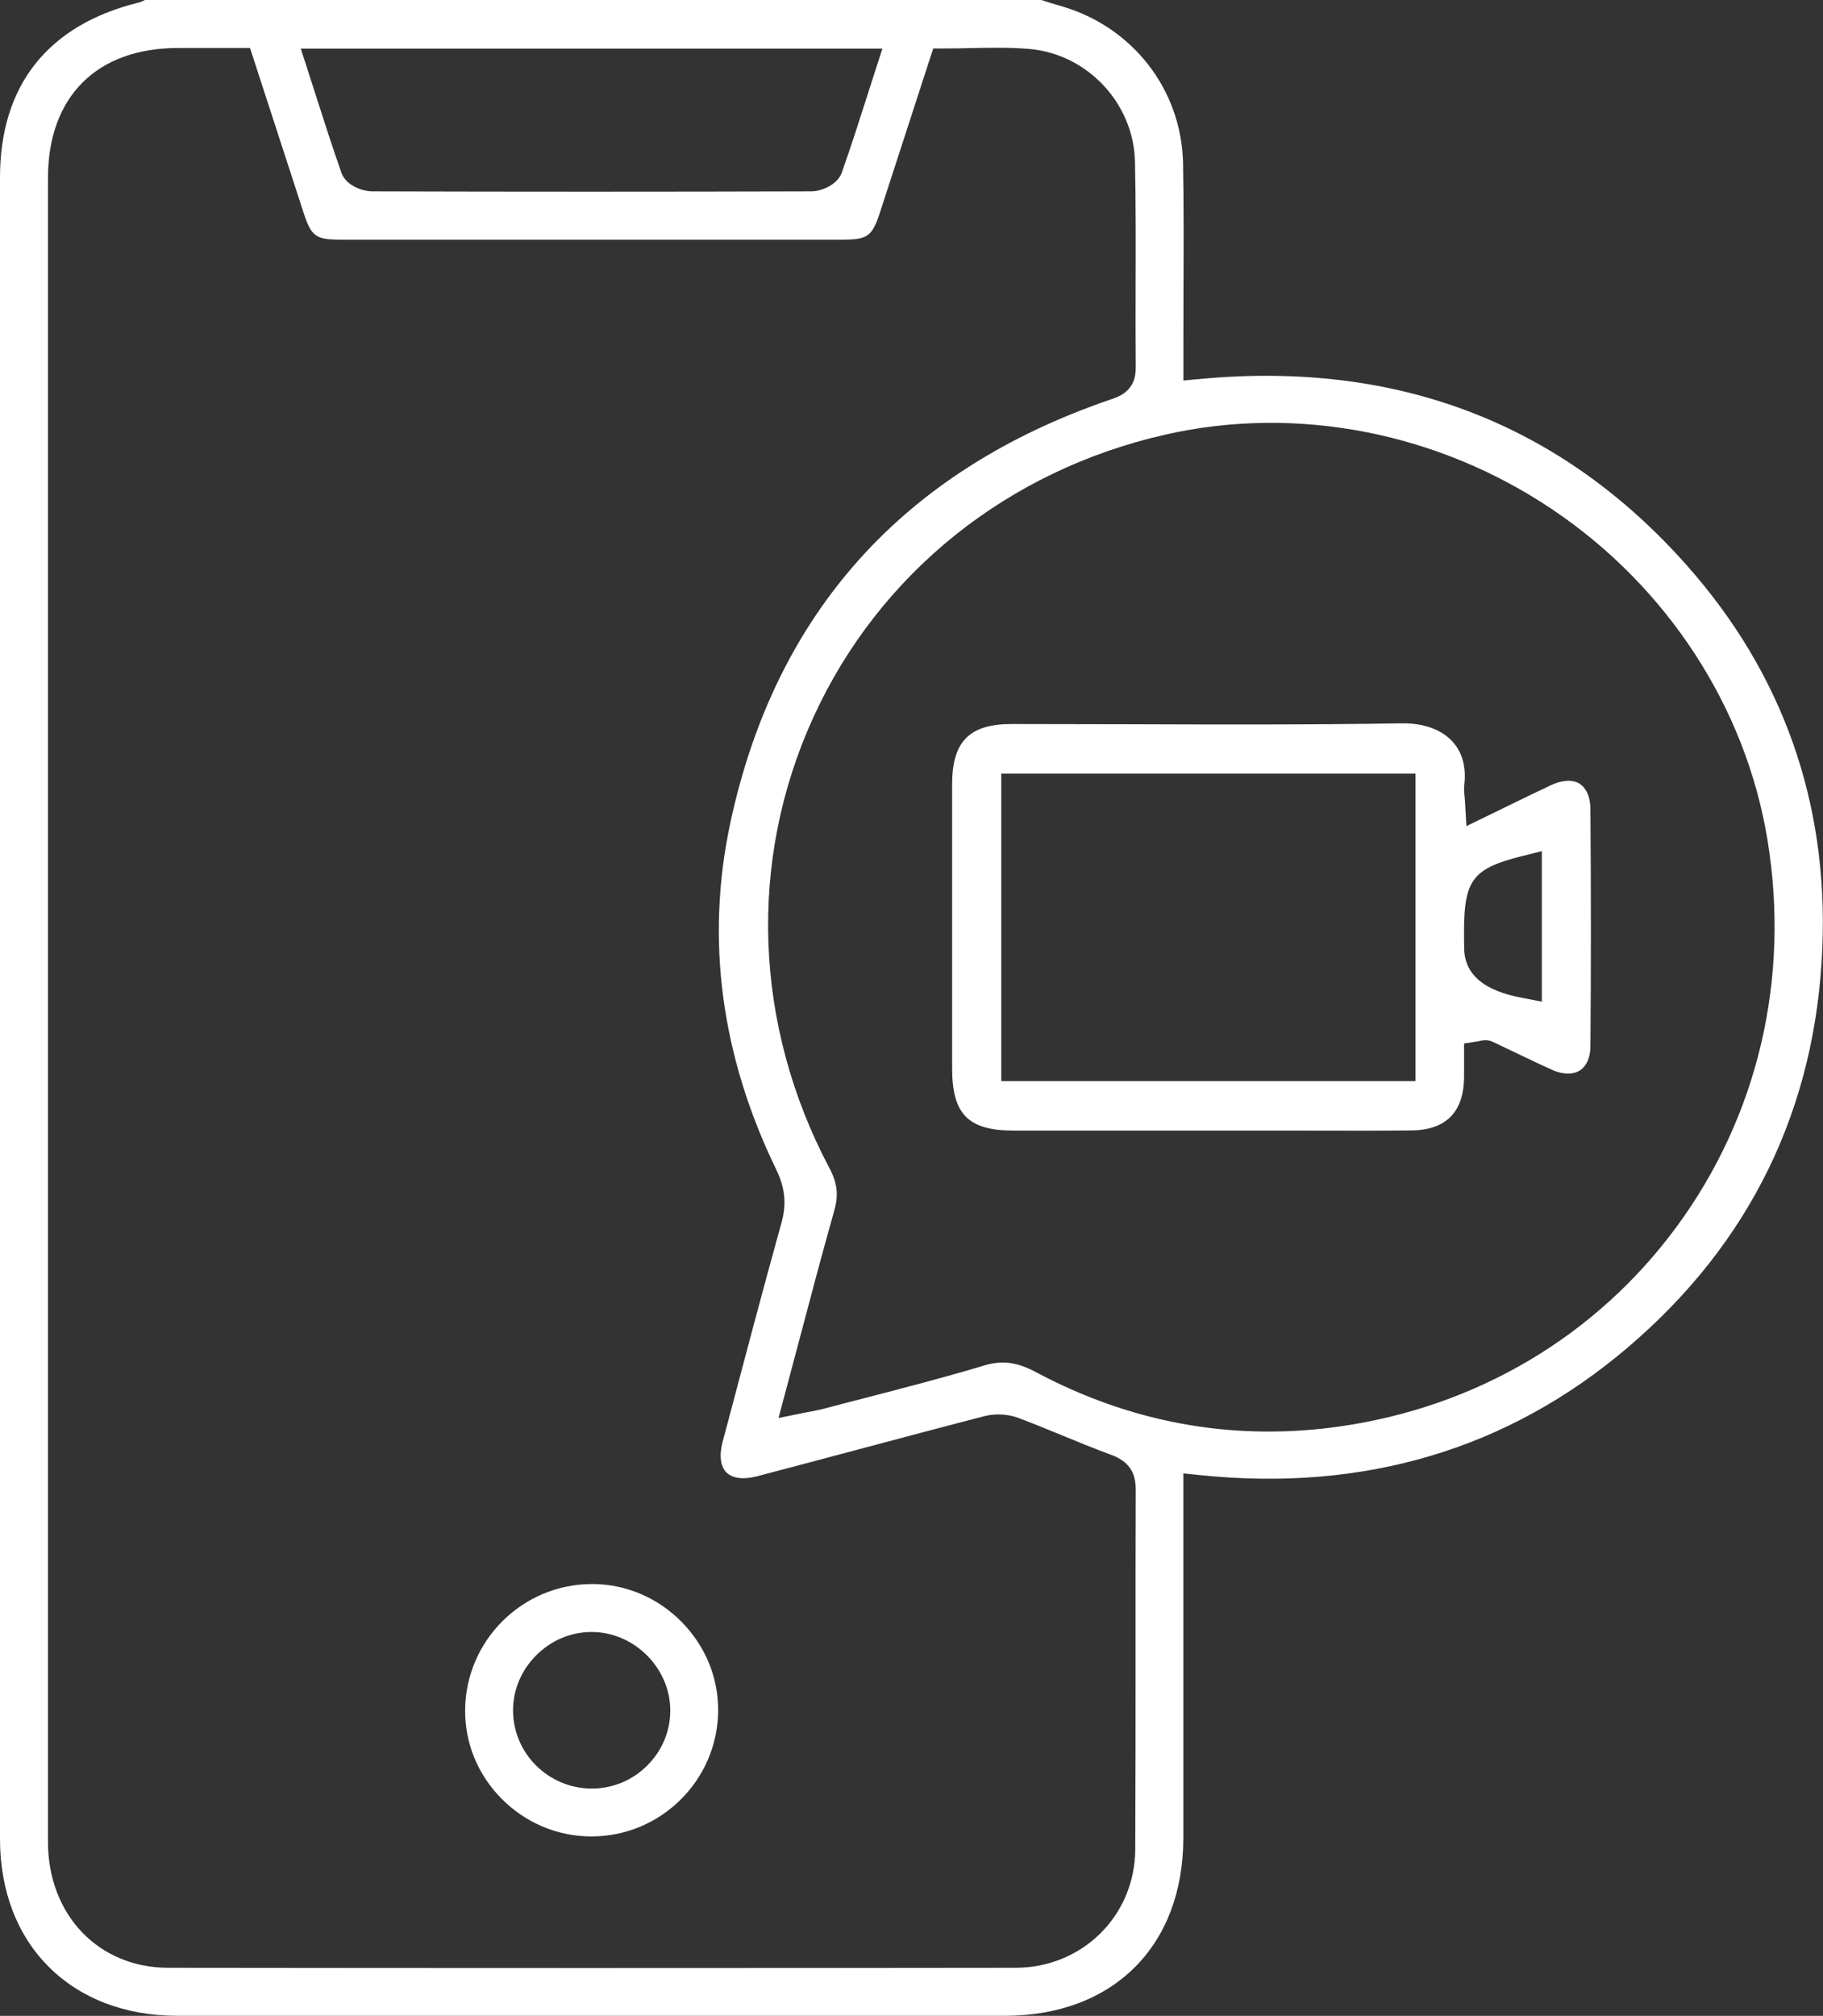
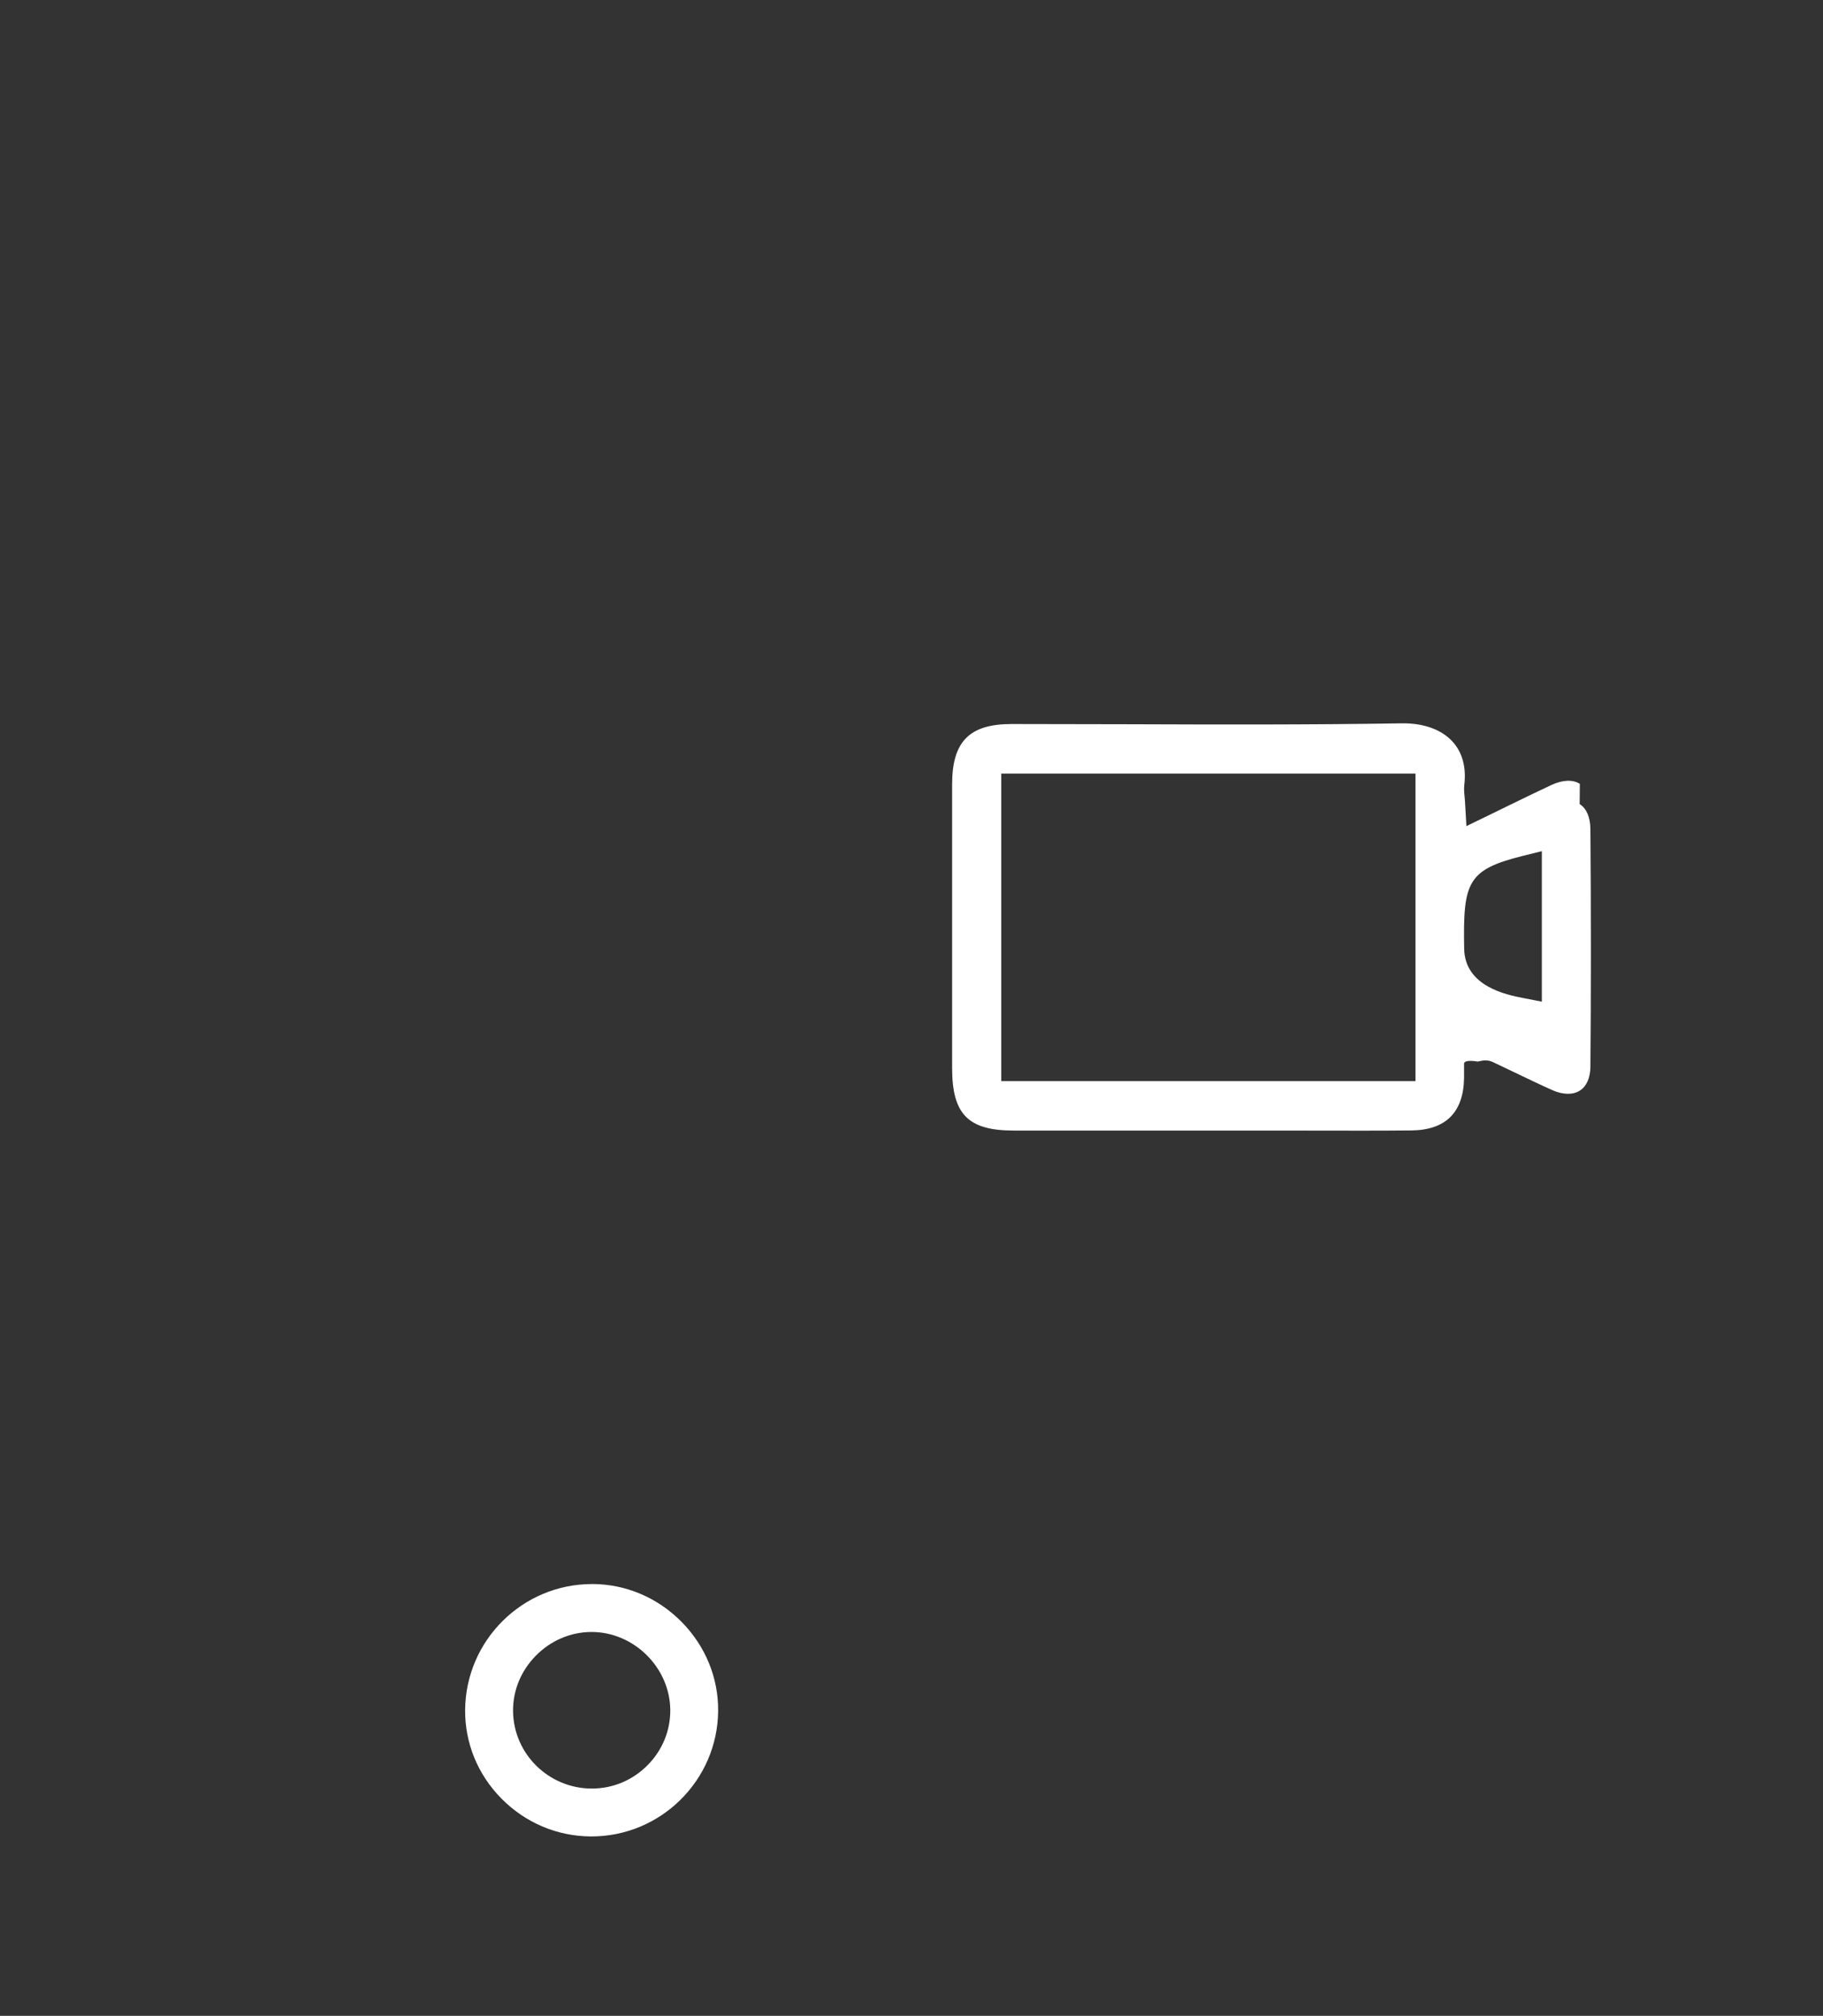
<svg xmlns="http://www.w3.org/2000/svg" id="Capa_2" data-name="Capa 2" viewBox="0 0 341.25 377.26">
  <rect x="0" y="0" width="341.25" height="377.26" fill="#333333" stroke="none" />
  <defs>
    <style>      .cls-1 {        fill: #fff;      }    </style>
  </defs>
  <g id="Capa_1-2" data-name="Capa 1">
    <g>
-       <path class="cls-1" d="m224.8,70.91l-3.28.3v-7.67c0-3.39,0-6.77.02-10.16.03-7.45.05-15.16-.08-22.72-.24-13.91-9.51-25.8-23.08-29.59-.92-.26-1.83-.55-2.74-.84-.25-.08-.5-.16-.75-.24H27.14c-.31.18-.69.37-1.15.48C8.99,4.65,0,15.96,0,33.22c0,103.64-.01,207.28,0,310.92,0,19.79,13.34,33.1,33.19,33.11,51.63.01,103.27.01,154.9,0,20.28,0,33.4-13.06,33.42-33.27.01-14.08.01-28.16,0-42.24v-26s3.3.34,3.3.34c30.67,3.14,57.54-4.89,79.85-23.87,22.97-19.54,35.24-44.71,36.47-74.83,1.11-27.21-7.4-51.26-25.28-71.47-23.57-26.65-54.21-38.43-91.07-35Zm-59.62-61.81l-1.27,3.92c-.49,1.53-.98,3.04-1.46,4.55-1.62,5.07-3.15,9.87-4.87,14.72-.81,2.29-3.81,3.51-5.67,3.52-13.64.04-27.47.06-41.38.06s-27.23-.02-40.87-.06c-1.82,0-4.9-1.1-5.73-3.43-1.72-4.87-3.26-9.69-4.89-14.78-.48-1.52-.97-3.04-1.47-4.58l-1.27-3.92h108.86Zm47.33,337.02c-.07,12.4-9.9,22.12-22.37,22.14-26.6.03-53.33.05-79.98.05s-52.66-.02-78.7-.05c-13.02-.01-22.48-9.92-22.48-23.56-.01-47.48-.01-94.95,0-142.43v-46.56s0-33.07,0-33.07c0-29.77,0-59.54,0-89.3,0-15.23,9.1-24.34,24.33-24.36,2.47,0,4.95,0,7.57,0h5.92s3.29,10.11,3.29,10.11c2.24,6.9,4.46,13.72,6.68,20.54,1.52,4.68,2.27,5.22,7.21,5.22,31.19,0,62.37,0,93.56,0,4.91,0,5.72-.58,7.22-5.21,2.15-6.61,4.3-13.23,6.46-19.88l3.47-10.69h2.18c1.63,0,3.24-.03,4.84-.07,3.55-.07,7.22-.15,10.85.15,10.93.88,19.68,10.17,19.9,21.14.16,7.62.14,15.36.12,22.84-.01,5.16-.02,10.5.02,15.74.04,4.28-3.12,5.36-4.64,5.87l-.24.08c-38.67,13.28-62.56,39.89-70.99,79.09-4.68,21.76-1.79,43.63,8.59,65,1.64,3.37,1.94,6.42.98,9.87-3.55,12.78-7,25.84-10.34,38.46l-.7,2.63c-.66,2.5-.4,4.57.72,5.69,1.12,1.12,3.19,1.38,5.69.73,6.18-1.62,12.35-3.26,18.53-4.91,7.89-2.1,16.05-4.28,24.1-6.36,2.02-.52,4.4-.39,6.37.35,2.76,1.04,5.51,2.17,8.16,3.26,2.99,1.23,6.08,2.5,9.14,3.62,3.21,1.18,4.64,3.18,4.63,6.5-.04,9.95-.03,19.9-.03,29.85,0,12.29,0,25.01-.06,37.52Zm101.35-116.56c-15.06,20.48-37.47,33.76-63.11,37.4-4.47.64-8.91.95-13.3.95-15.06,0-29.65-3.72-43.53-11.12-3.59-1.91-6.33-2.26-9.77-1.22-7.22,2.17-14.62,4.08-21.77,5.94-2.75.71-5.51,1.42-8.26,2.15-.7.19-1.37.31-2.21.47-.42.08-.89.17-1.44.28l-4.74.96,1.25-4.67c.89-3.34,1.76-6.64,2.63-9.89,2.22-8.41,4.33-16.35,6.59-24.37.79-2.81.53-5.07-.91-7.78-14.23-26.83-15.31-57.64-2.98-84.54,12.31-26.84,36.3-46.08,65.82-52.78,24.56-5.58,51-.46,72.52,14.04,21.51,14.49,36.17,37.04,40.22,61.87,4.23,25.95-1.8,51.63-17,72.3Z" />
      <path class="cls-1" d="m110.9,296.45h-.11c-12.97,0-23.6,10.53-23.72,23.52-.06,6.22,2.35,12.12,6.79,16.62,4.48,4.54,10.43,7.06,16.76,7.09h.11c12.96,0,23.58-10.5,23.7-23.46.06-6.23-2.37-12.15-6.83-16.68-4.49-4.55-10.42-7.07-16.7-7.1Zm10.37,33.85c-2.78,2.83-6.47,4.4-10.4,4.42h-.09c-8.05,0-14.66-6.48-14.74-14.49-.04-3.85,1.47-7.52,4.24-10.35,2.79-2.84,6.47-4.43,10.35-4.46h.12c7.9,0,14.63,6.64,14.72,14.55.04,3.86-1.45,7.53-4.2,10.33Z" />
-       <path class="cls-1" d="m295.73,146.69c-1.31-.83-3.23-.75-5.28.2-2.58,1.2-5.16,2.46-7.89,3.79-1.29.63-2.63,1.28-4.02,1.96l-4.04,1.96-.26-4.48c-.02-.43-.06-.8-.09-1.12-.07-.72-.13-1.41-.04-2.17.38-3.24-.37-6.01-2.17-8-2.07-2.3-5.48-3.53-9.57-3.46-17.15.28-34.57.23-51.43.17-7.19-.02-14.38-.04-21.58-.04-7.9,0-11.13,3.27-11.13,11.28,0,17.71,0,35.42,0,53.13,0,8.62,3.01,11.67,11.5,11.67,11.26,0,22.52,0,33.79,0h14.48c2.63,0,5.26,0,7.89.01,5.99.01,12.19.03,18.27-.03,6.47-.06,9.8-3.38,9.9-9.85.01-.89,0-1.77,0-2.64v-3.78s2.53-.4,2.53-.4c.17-.03.31-.06.41-.08.49-.11,1.41-.32,2.45.17,1.41.66,2.82,1.34,4.22,2.01,2.25,1.08,4.58,2.2,6.88,3.23,2,.9,3.89.93,5.19.1,1.25-.8,1.95-2.39,1.97-4.47.12-14.12.12-28.67,0-44.48-.02-2.2-.73-3.86-2.01-4.67Zm-30.76,55.64h-77.54v-57.56h77.54v57.56Zm23.65-14.87l-3.58-.7c-2.96-.58-10.84-2.13-10.96-9.21-.22-12.36.56-14.76,10.81-17.33l3.73-.93v28.17Z" />
+       <path class="cls-1" d="m295.73,146.69c-1.31-.83-3.23-.75-5.28.2-2.58,1.2-5.16,2.46-7.89,3.79-1.29.63-2.63,1.28-4.02,1.96l-4.04,1.96-.26-4.48c-.02-.43-.06-.8-.09-1.12-.07-.72-.13-1.41-.04-2.17.38-3.24-.37-6.01-2.17-8-2.07-2.3-5.48-3.53-9.57-3.46-17.15.28-34.57.23-51.43.17-7.19-.02-14.38-.04-21.58-.04-7.9,0-11.13,3.27-11.13,11.28,0,17.71,0,35.42,0,53.13,0,8.62,3.01,11.67,11.5,11.67,11.26,0,22.52,0,33.79,0h14.48c2.63,0,5.26,0,7.89.01,5.99.01,12.19.03,18.27-.03,6.47-.06,9.8-3.38,9.9-9.85.01-.89,0-1.77,0-2.64s2.53-.4,2.53-.4c.17-.03.31-.06.41-.08.49-.11,1.41-.32,2.45.17,1.41.66,2.82,1.34,4.22,2.01,2.25,1.08,4.58,2.2,6.88,3.23,2,.9,3.89.93,5.19.1,1.25-.8,1.95-2.39,1.97-4.47.12-14.12.12-28.67,0-44.48-.02-2.2-.73-3.86-2.01-4.67Zm-30.76,55.64h-77.54v-57.56h77.54v57.56Zm23.65-14.87l-3.58-.7c-2.96-.58-10.84-2.13-10.96-9.21-.22-12.36.56-14.76,10.81-17.33l3.73-.93v28.17Z" />
    </g>
  </g>
</svg>